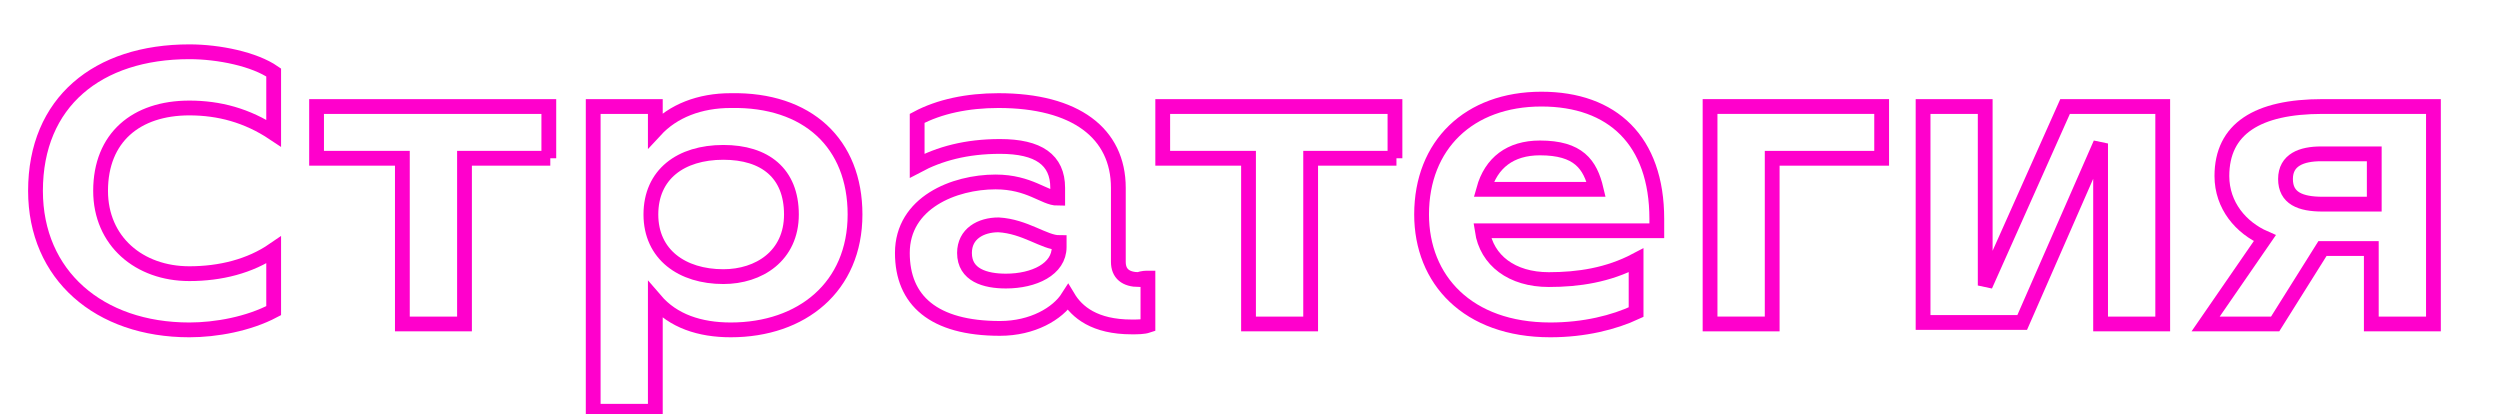
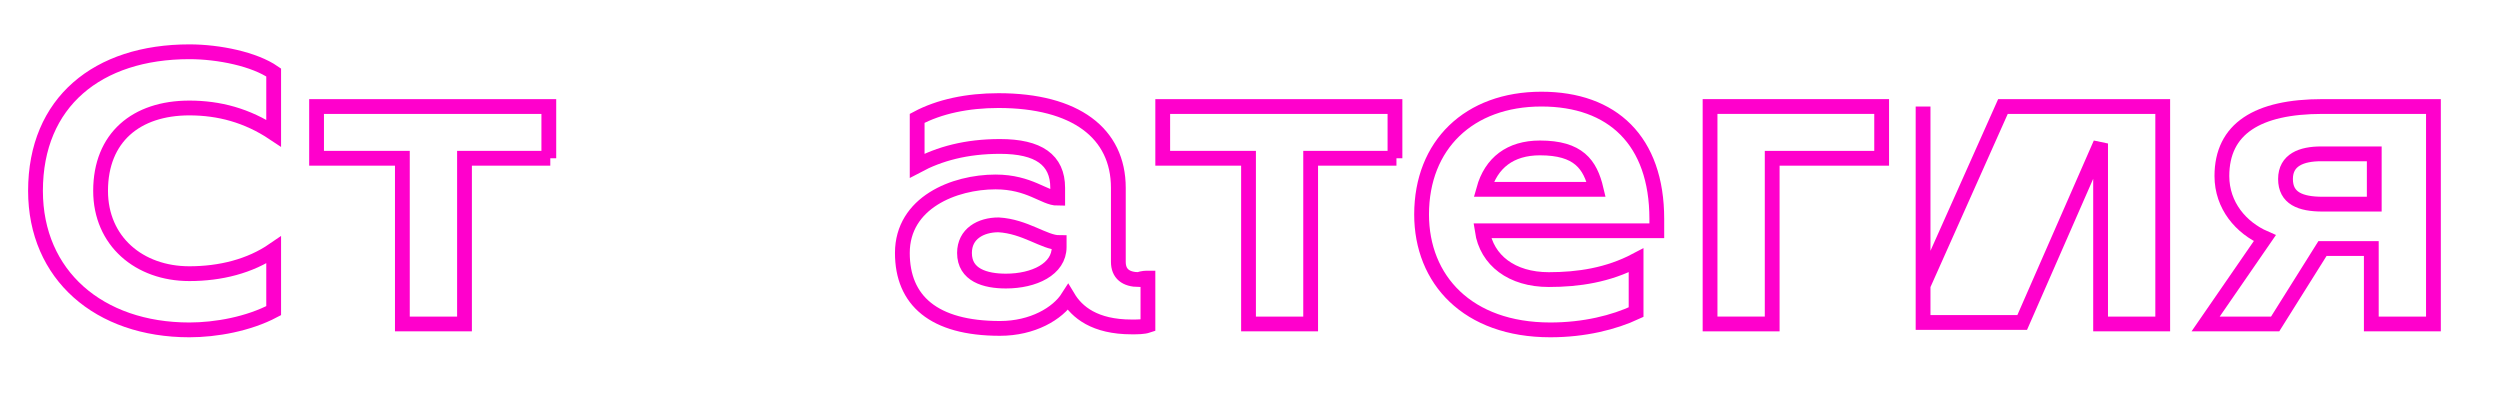
<svg xmlns="http://www.w3.org/2000/svg" id="Layer_1" x="0px" y="0px" viewBox="0 0 169 28" style="enable-background:new 0 0 169 28;" xml:space="preserve">
  <style type="text/css"> .st0{fill:none;stroke:#FF00CC;} </style>
  <g>
    <g>
      <path class="st0" d="M12.8,18.5c2.1,0,4.1-0.5,5.7-1.6V21c-1.7,0.9-3.9,1.3-5.7,1.3c-6.1,0-10.4-3.7-10.4-9.4 c0-6,4.2-9.4,10.4-9.4c2,0,4.4,0.5,5.7,1.4V9c-1.8-1.2-3.7-1.7-5.7-1.7c-3.6,0-6,2-6,5.6C6.8,16.3,9.4,18.5,12.8,18.5z" />
      <path class="st0" d="M37.2,10.7h-5.8v11.2h-4.2V10.7h-5.8V7.2h15.7V10.7z" />
-       <path class="st0" d="M57.8,14.5c0,4.9-3.6,7.8-8.4,7.8c-2.1,0-3.9-0.6-5.1-2v7.5h-4.2V7.2h4.2v1.6c1.2-1.3,3-2,5.1-2 C54.6,6.7,57.8,9.7,57.8,14.5z M53.5,14.5c0-2.8-1.8-4.2-4.6-4.2c-2.9,0-4.9,1.5-4.9,4.2c0,2.7,2.1,4.2,4.9,4.2 C51.3,18.7,53.5,17.3,53.5,14.5z" />
      <path class="st0" d="M77.6,18.8V22c-0.3,0.1-0.7,0.1-1.1,0.1c-2.5,0-3.7-1-4.3-2c-0.7,1.1-2.4,2.1-4.6,2.1c-4.5,0-6.6-1.9-6.6-5.1 c0-3.4,3.5-4.8,6.3-4.8c2.3,0,3.3,1.1,4.2,1.1v-0.7c0-1.9-1.3-2.8-3.9-2.8c-2.3,0-4.1,0.5-5.6,1.3V8c1.5-0.8,3.4-1.2,5.5-1.2 c5.2,0,8.1,2.2,8.1,5.9v5c0,0.8,0.5,1.2,1.4,1.2C77.2,18.8,77.5,18.8,77.6,18.8z M71.6,16.4c-1,0-2.3-1.1-4.1-1.2 c-1.2,0-2.3,0.6-2.3,1.9c0,1.5,1.4,1.9,2.8,1.9c1.9,0,3.6-0.8,3.6-2.3V16.4z" />
      <path class="st0" d="M94.4,10.7h-5.8v11.2h-4.2V10.7h-5.8V7.2h15.7V10.7z" />
      <path class="st0" d="M111.9,15.6h-11.7c0.3,2,2,3.3,4.5,3.3c2,0,4-0.3,5.9-1.3v3.5c-1.5,0.7-3.5,1.2-5.8,1.2 c-5.6,0-8.7-3.4-8.7-7.8c0-4.7,3.2-7.8,8.1-7.8c4.8,0,7.8,2.8,7.8,8.1V15.6z M107.9,12.8c-0.4-1.7-1.2-2.8-3.8-2.8 c-2,0-3.3,1-3.8,2.8H107.9z" />
      <path class="st0" d="M127.2,7.2v3.5h-7.4v11.2h-4.2V7.2H127.2z" />
-       <path class="st0" d="M146.2,7.2v14.7h-4.2V9.7l-5.3,12.1h-6.7V7.2h4.2v12.1l5.4-12.1H146.2z" />
+       <path class="st0" d="M146.2,7.2v14.7h-4.2V9.7l-5.3,12.1h-6.7V7.2v12.1l5.4-12.1H146.2z" />
      <path class="st0" d="M164.5,7.2v14.7h-4.2v-5.1H157l-3.2,5.1h-4.7l4-5.8c-1.6-0.7-2.9-2.2-2.9-4.2c0-3.2,2.4-4.7,6.8-4.7H164.5z M160.4,10.4h-3.5c-1.3,0-2.4,0.4-2.4,1.7c0,1.3,1,1.7,2.5,1.7h3.5V10.4z" />
    </g>
  </g>
</svg>